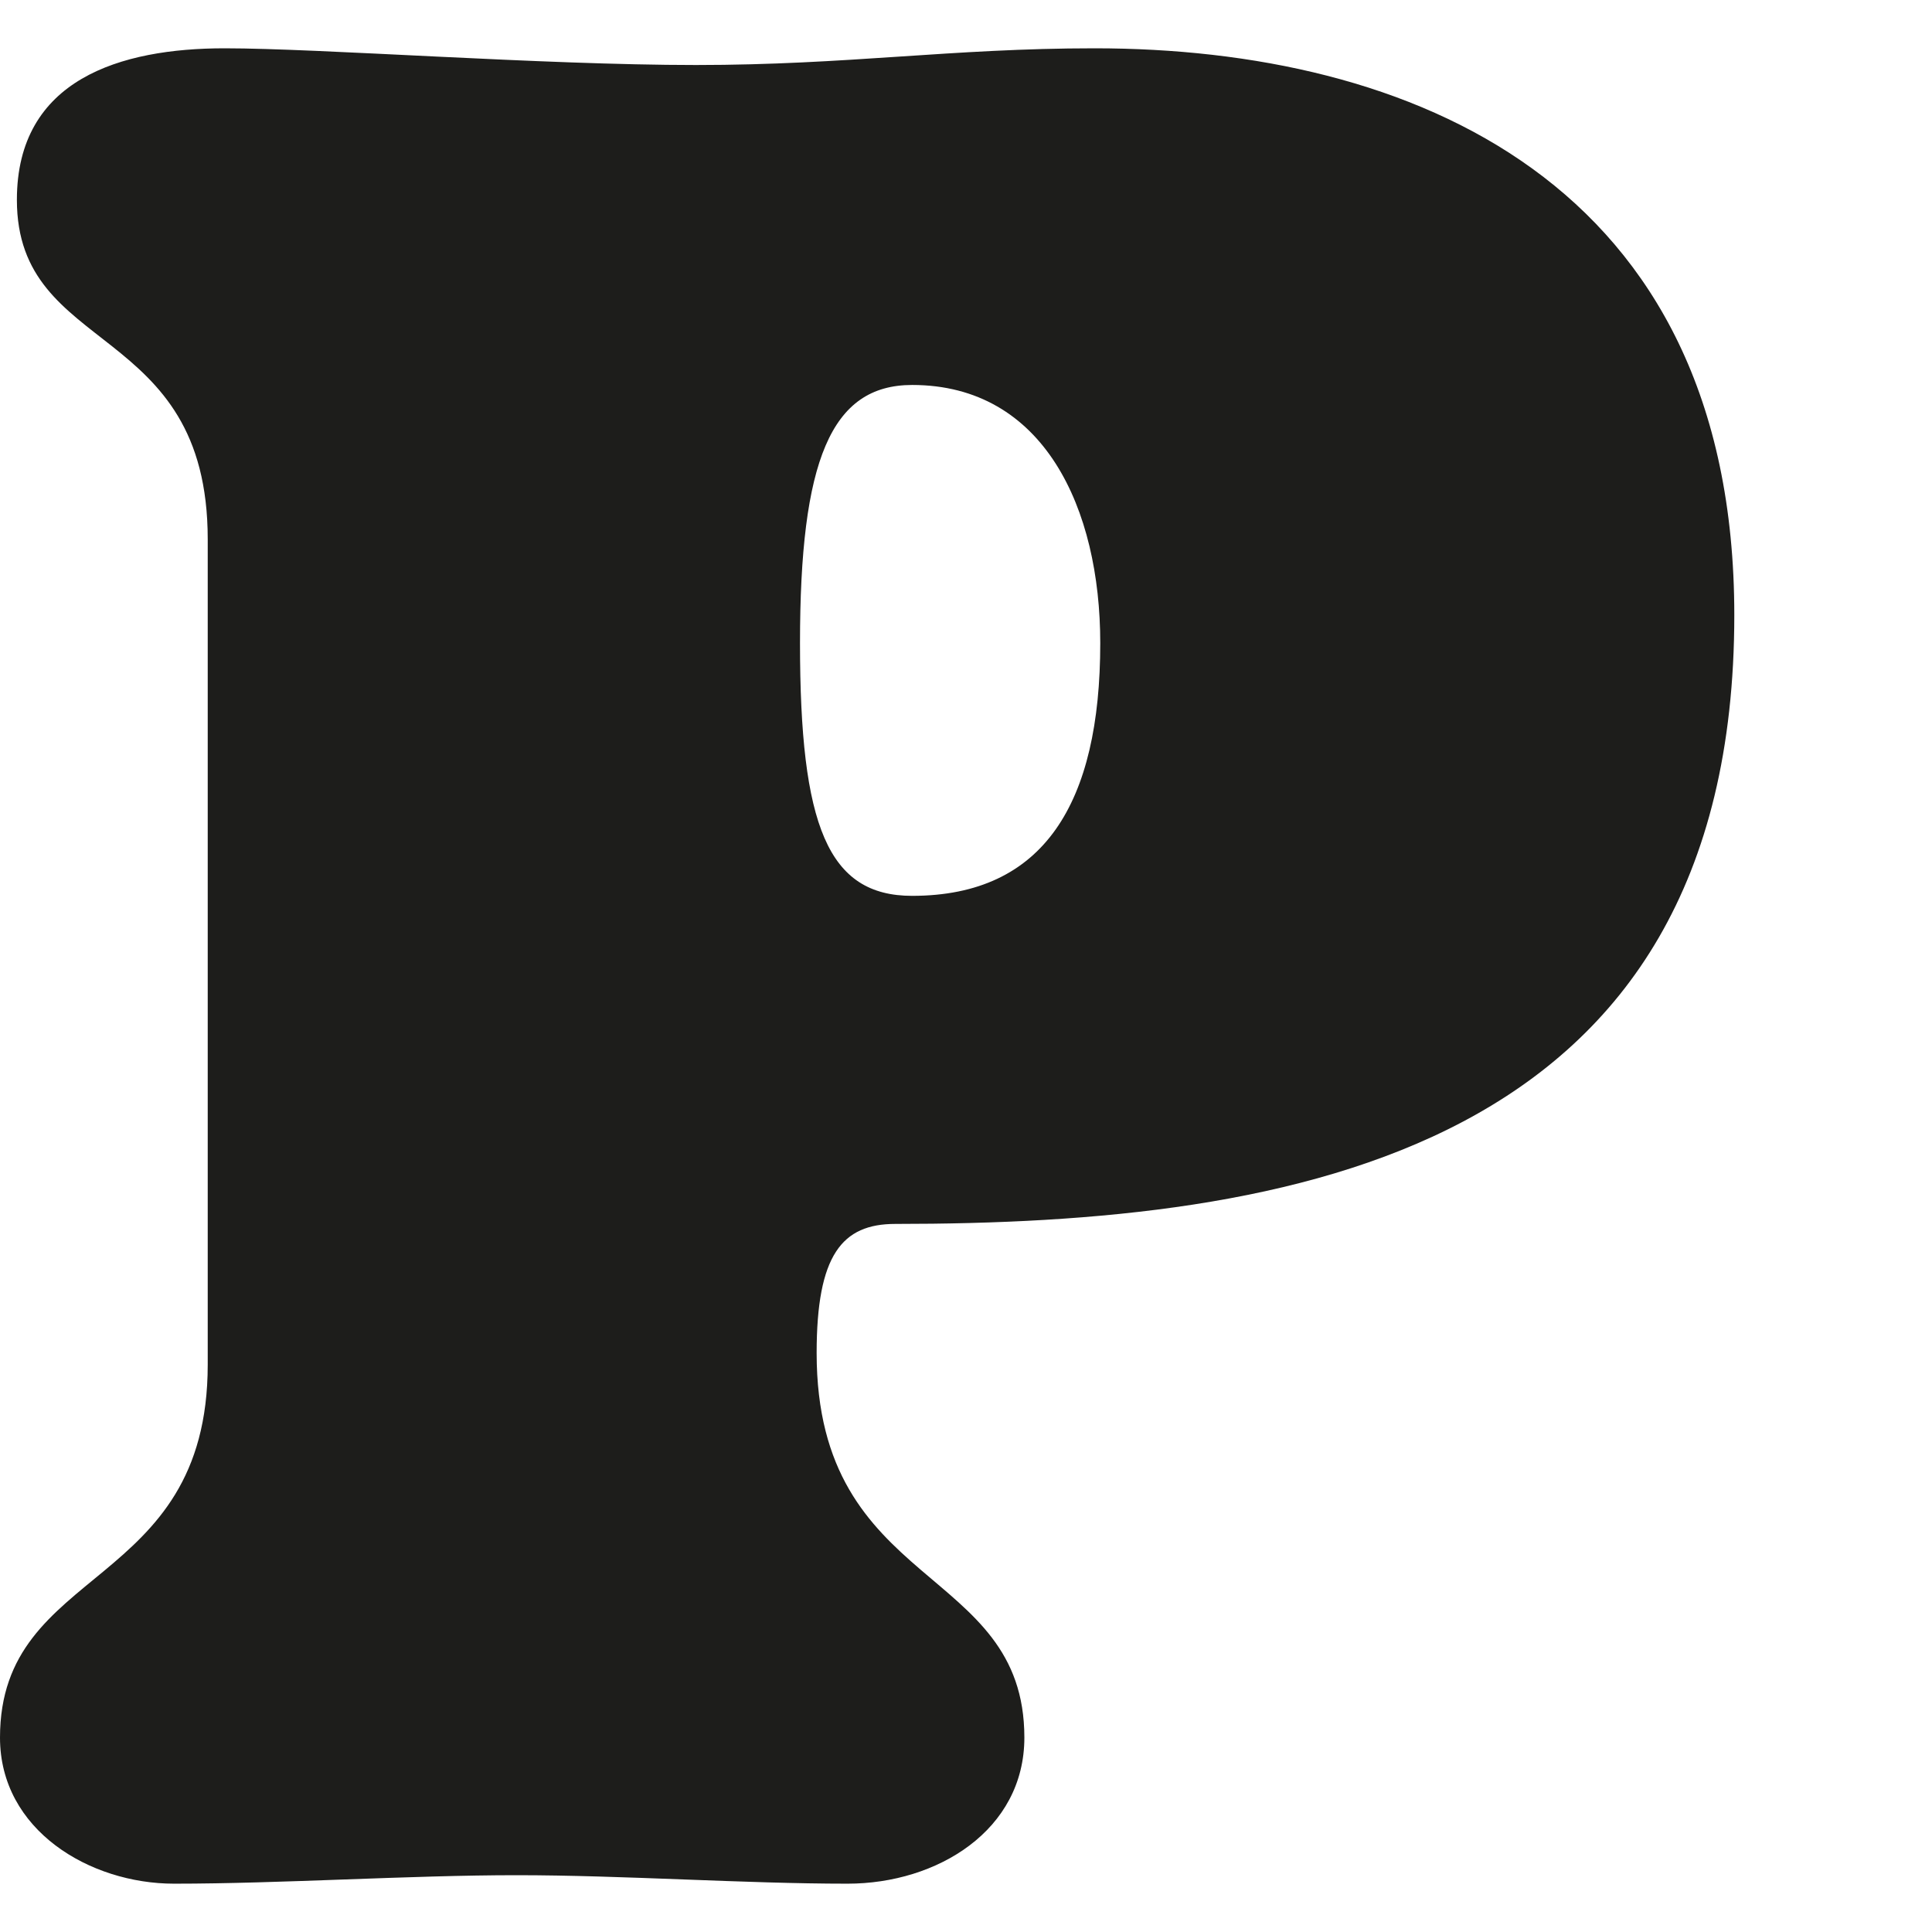
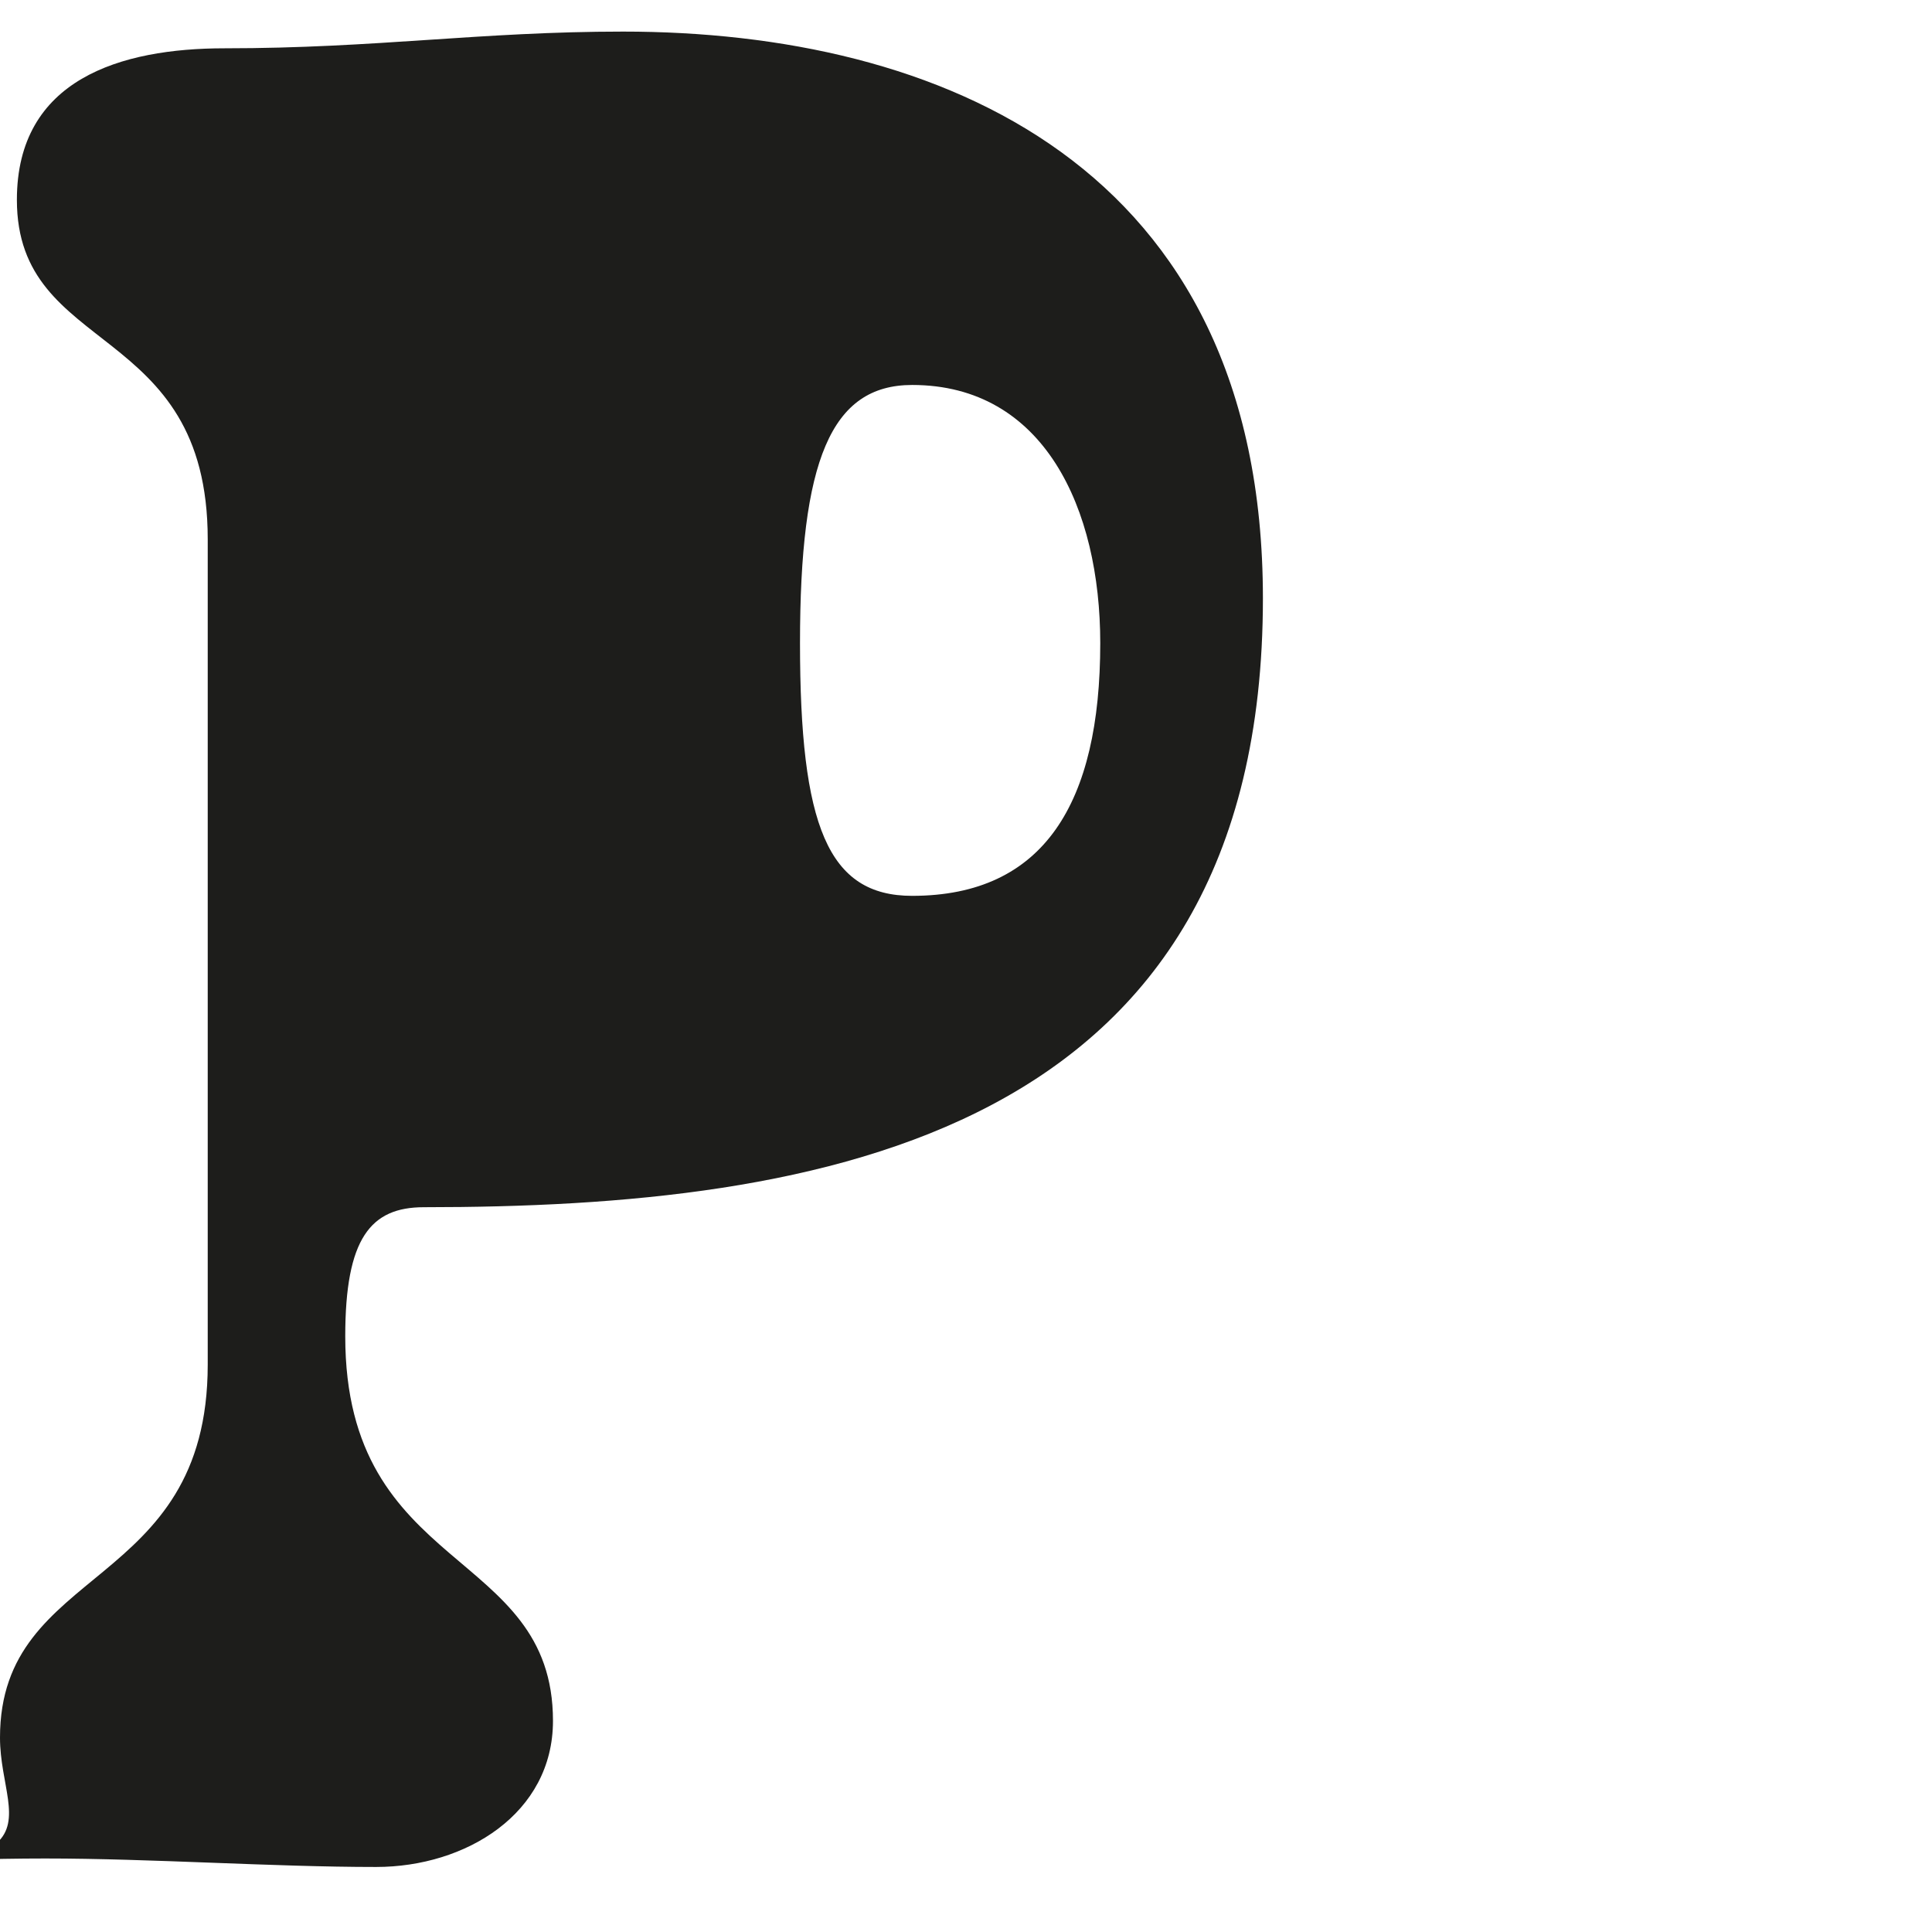
<svg xmlns="http://www.w3.org/2000/svg" version="1.1" id="Ebene_1" x="0px" y="0px" width="100px" height="100px" viewBox="0 0 100 100" enable-background="new 0 0 100 100" xml:space="preserve">
-   <path fill="#1D1D1B" d="M56.949,33.288c0-6.964-2.909-13.362-9.737-13.362c-4.209,0-5.804,3.924-5.804,13.362  c0,9.452,1.441,13.081,5.804,13.081C54.04,46.368,56.949,41.566,56.949,33.288 M10.752,27.918c0-11.332-9.878-9.438-9.878-17.575  c0-6.244,5.369-7.843,10.752-7.843c4.934,0,16.415,0.865,24.399,0.865c7.843,0,13.221-0.865,20.625-0.865  c16.275,0,33.117,6.828,33.117,29.333c0,27.888-22.944,31.517-43.429,31.517c-2.755,0-4.069,1.608-4.069,6.683  c0,12.351,10.752,10.906,10.752,19.904c0,4.794-4.504,7.562-9.153,7.562c-5.369,0-11.617-0.439-17.136-0.439  c-5.528,0-12.197,0.439-17.721,0.439C4.649,97.5,0,94.732,0,89.938c0-8.998,10.752-7.553,10.752-19.311V27.918z" />
+   <path fill="#1D1D1B" d="M56.949,33.288c0-6.964-2.909-13.362-9.737-13.362c-4.209,0-5.804,3.924-5.804,13.362  c0,9.452,1.441,13.081,5.804,13.081C54.04,46.368,56.949,41.566,56.949,33.288 M10.752,27.918c0-11.332-9.878-9.438-9.878-17.575  c0-6.244,5.369-7.843,10.752-7.843c7.843,0,13.221-0.865,20.625-0.865  c16.275,0,33.117,6.828,33.117,29.333c0,27.888-22.944,31.517-43.429,31.517c-2.755,0-4.069,1.608-4.069,6.683  c0,12.351,10.752,10.906,10.752,19.904c0,4.794-4.504,7.562-9.153,7.562c-5.369,0-11.617-0.439-17.136-0.439  c-5.528,0-12.197,0.439-17.721,0.439C4.649,97.5,0,94.732,0,89.938c0-8.998,10.752-7.553,10.752-19.311V27.918z" />
</svg>